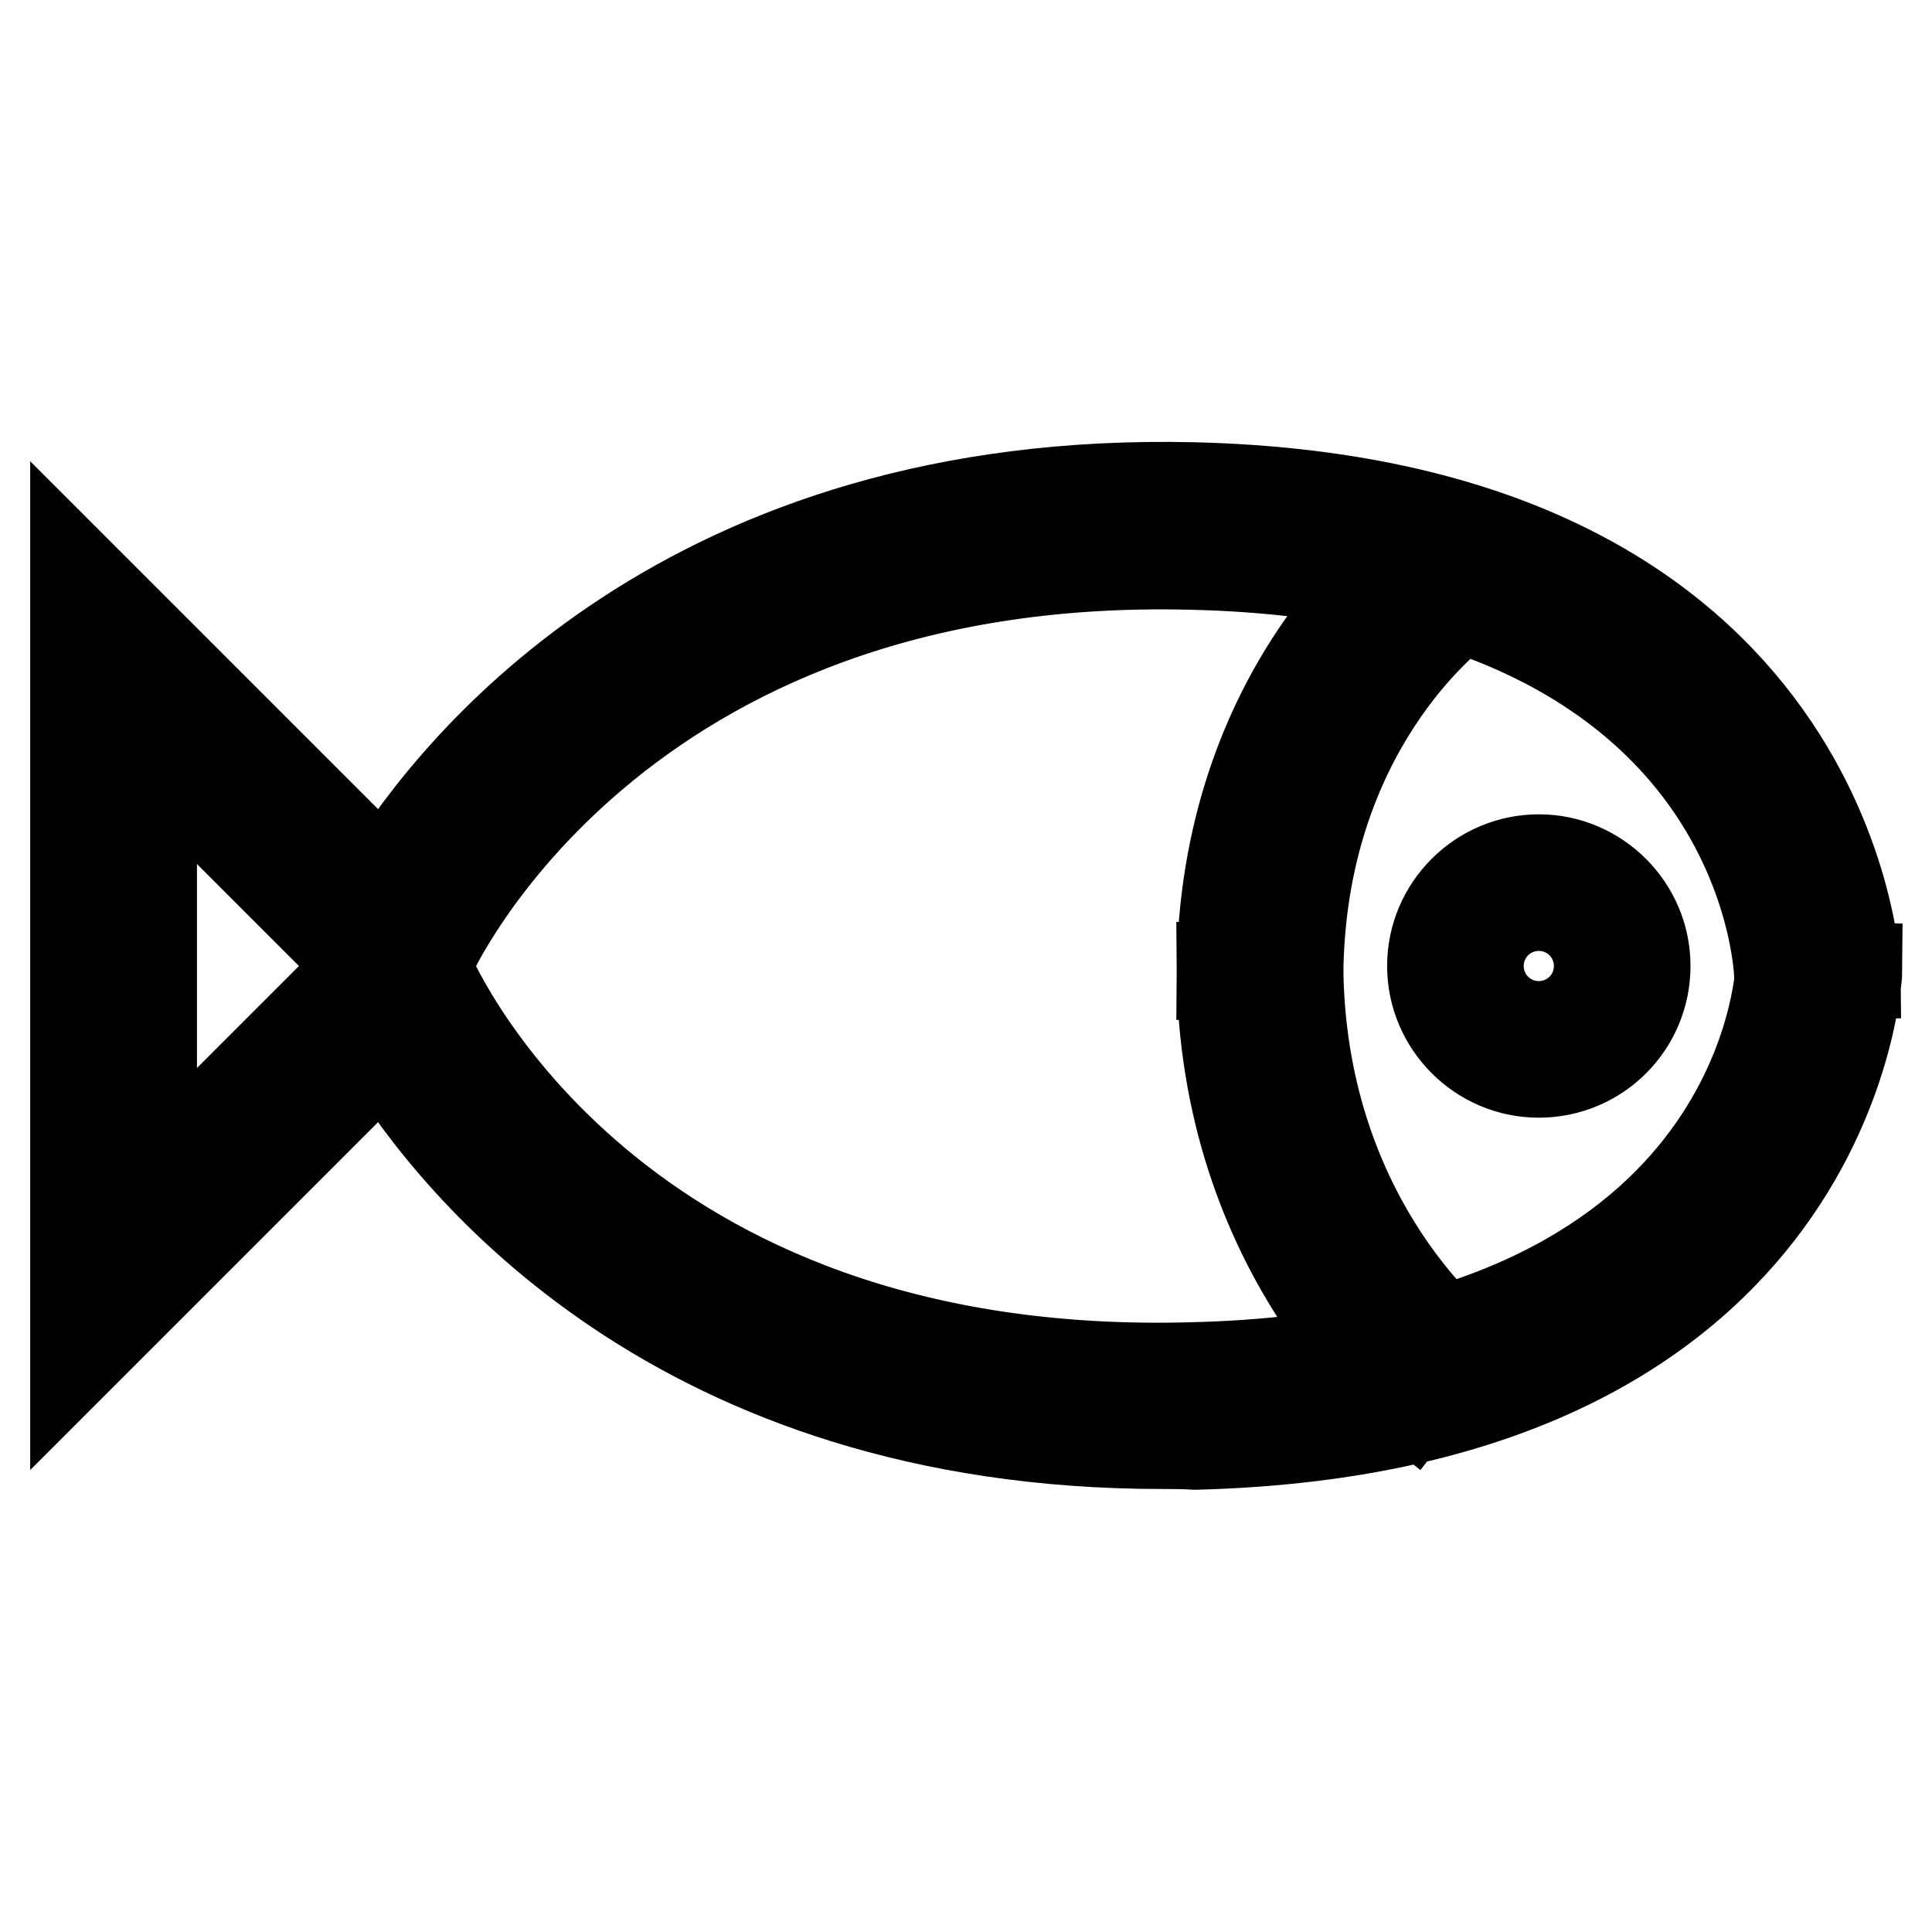
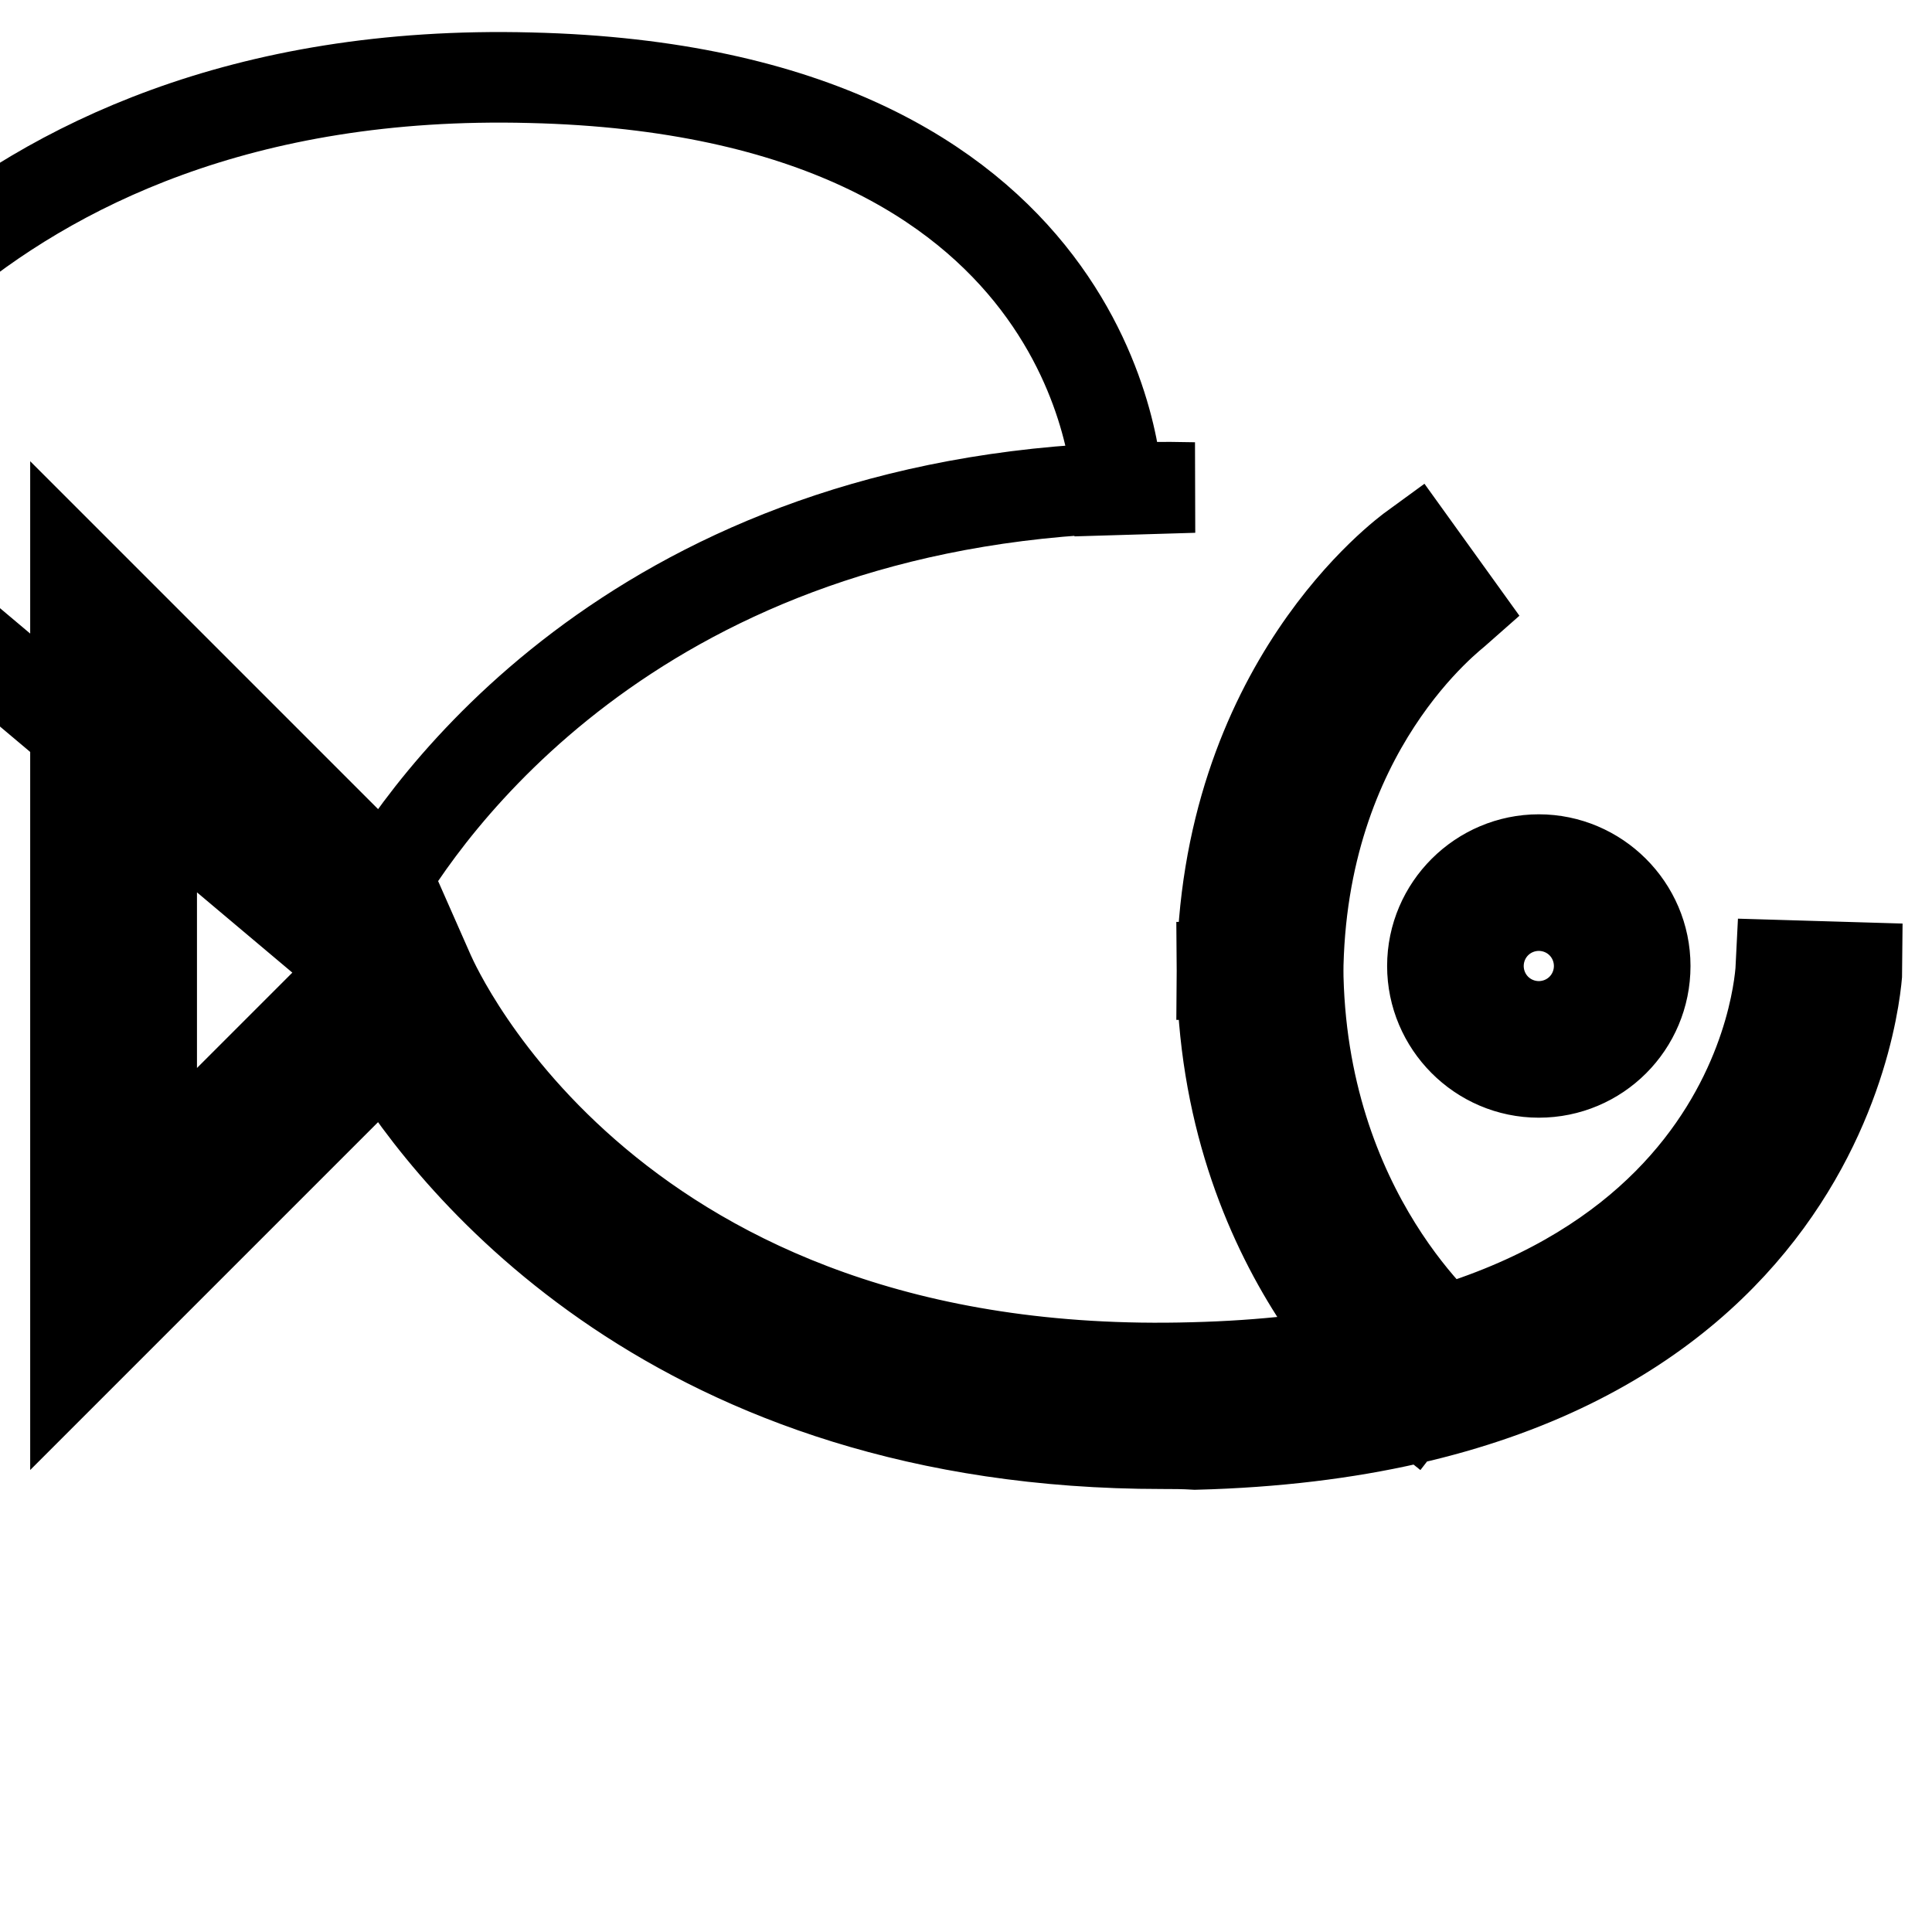
<svg xmlns="http://www.w3.org/2000/svg" version="1.1" x="0px" y="0px" viewBox="0 0 256 256" enable-background="new 0 0 256 256" xml:space="preserve">
  <g>
-     <path stroke-width="12" fill-opacity="0" stroke="#000000" d="M53.9,133.8l-33.8-33.8V128H10V75.6l41,41c9.5-15.4,40.2-53.6,107.2-52c85.1,2.1,87.7,63.9,87.7,64.5 l-10.1,0.3c-0.1-2.2-2.5-52.8-77.8-54.6c-76.8-2-100.9,51.6-101.1,52.2L53.9,133.8z M154,191.3c-64.3,0-93.7-36.9-103-52l-41,41 V128h10.1V156l33.8-33.8l3,6.8c1,2.2,24.2,54.4,101.2,52.2c75.2-1.9,77.8-51.2,77.9-53.3l10.1,0.3c0,0.6-2.6,61-87.7,63.2 C156.8,191.3,155.4,191.3,154,191.3z M172,129.3l-10.1-0.1c0.2-38.3,24.4-55.9,25.5-56.7l5.9,8.2C192.4,81.5,172.2,96.5,172,129.3z  M187.2,186.3c-1-0.8-25.1-20.1-25.3-58.2L172,128c0.2,33,20.5,49.6,21.4,50.3L187.2,186.3z M203.9,142.1 c-7.8,0-14.1-6.4-14.1-14.1c0-7.8,6.4-14.1,14.1-14.1S218,120.2,218,128C218,135.8,211.7,142.1,203.9,142.1z M203.9,124 c-2.2,0-4,1.8-4,4c0,2.2,1.8,4,4,4s4-1.8,4-4C207.9,125.8,206.1,124,203.9,124z" />
+     <path stroke-width="12" fill-opacity="0" stroke="#000000" d="M53.9,133.8l-33.8-33.8V128H10V75.6l41,41c9.5-15.4,40.2-53.6,107.2-52l-10.1,0.3c-0.1-2.2-2.5-52.8-77.8-54.6c-76.8-2-100.9,51.6-101.1,52.2L53.9,133.8z M154,191.3c-64.3,0-93.7-36.9-103-52l-41,41 V128h10.1V156l33.8-33.8l3,6.8c1,2.2,24.2,54.4,101.2,52.2c75.2-1.9,77.8-51.2,77.9-53.3l10.1,0.3c0,0.6-2.6,61-87.7,63.2 C156.8,191.3,155.4,191.3,154,191.3z M172,129.3l-10.1-0.1c0.2-38.3,24.4-55.9,25.5-56.7l5.9,8.2C192.4,81.5,172.2,96.5,172,129.3z  M187.2,186.3c-1-0.8-25.1-20.1-25.3-58.2L172,128c0.2,33,20.5,49.6,21.4,50.3L187.2,186.3z M203.9,142.1 c-7.8,0-14.1-6.4-14.1-14.1c0-7.8,6.4-14.1,14.1-14.1S218,120.2,218,128C218,135.8,211.7,142.1,203.9,142.1z M203.9,124 c-2.2,0-4,1.8-4,4c0,2.2,1.8,4,4,4s4-1.8,4-4C207.9,125.8,206.1,124,203.9,124z" />
  </g>
</svg>